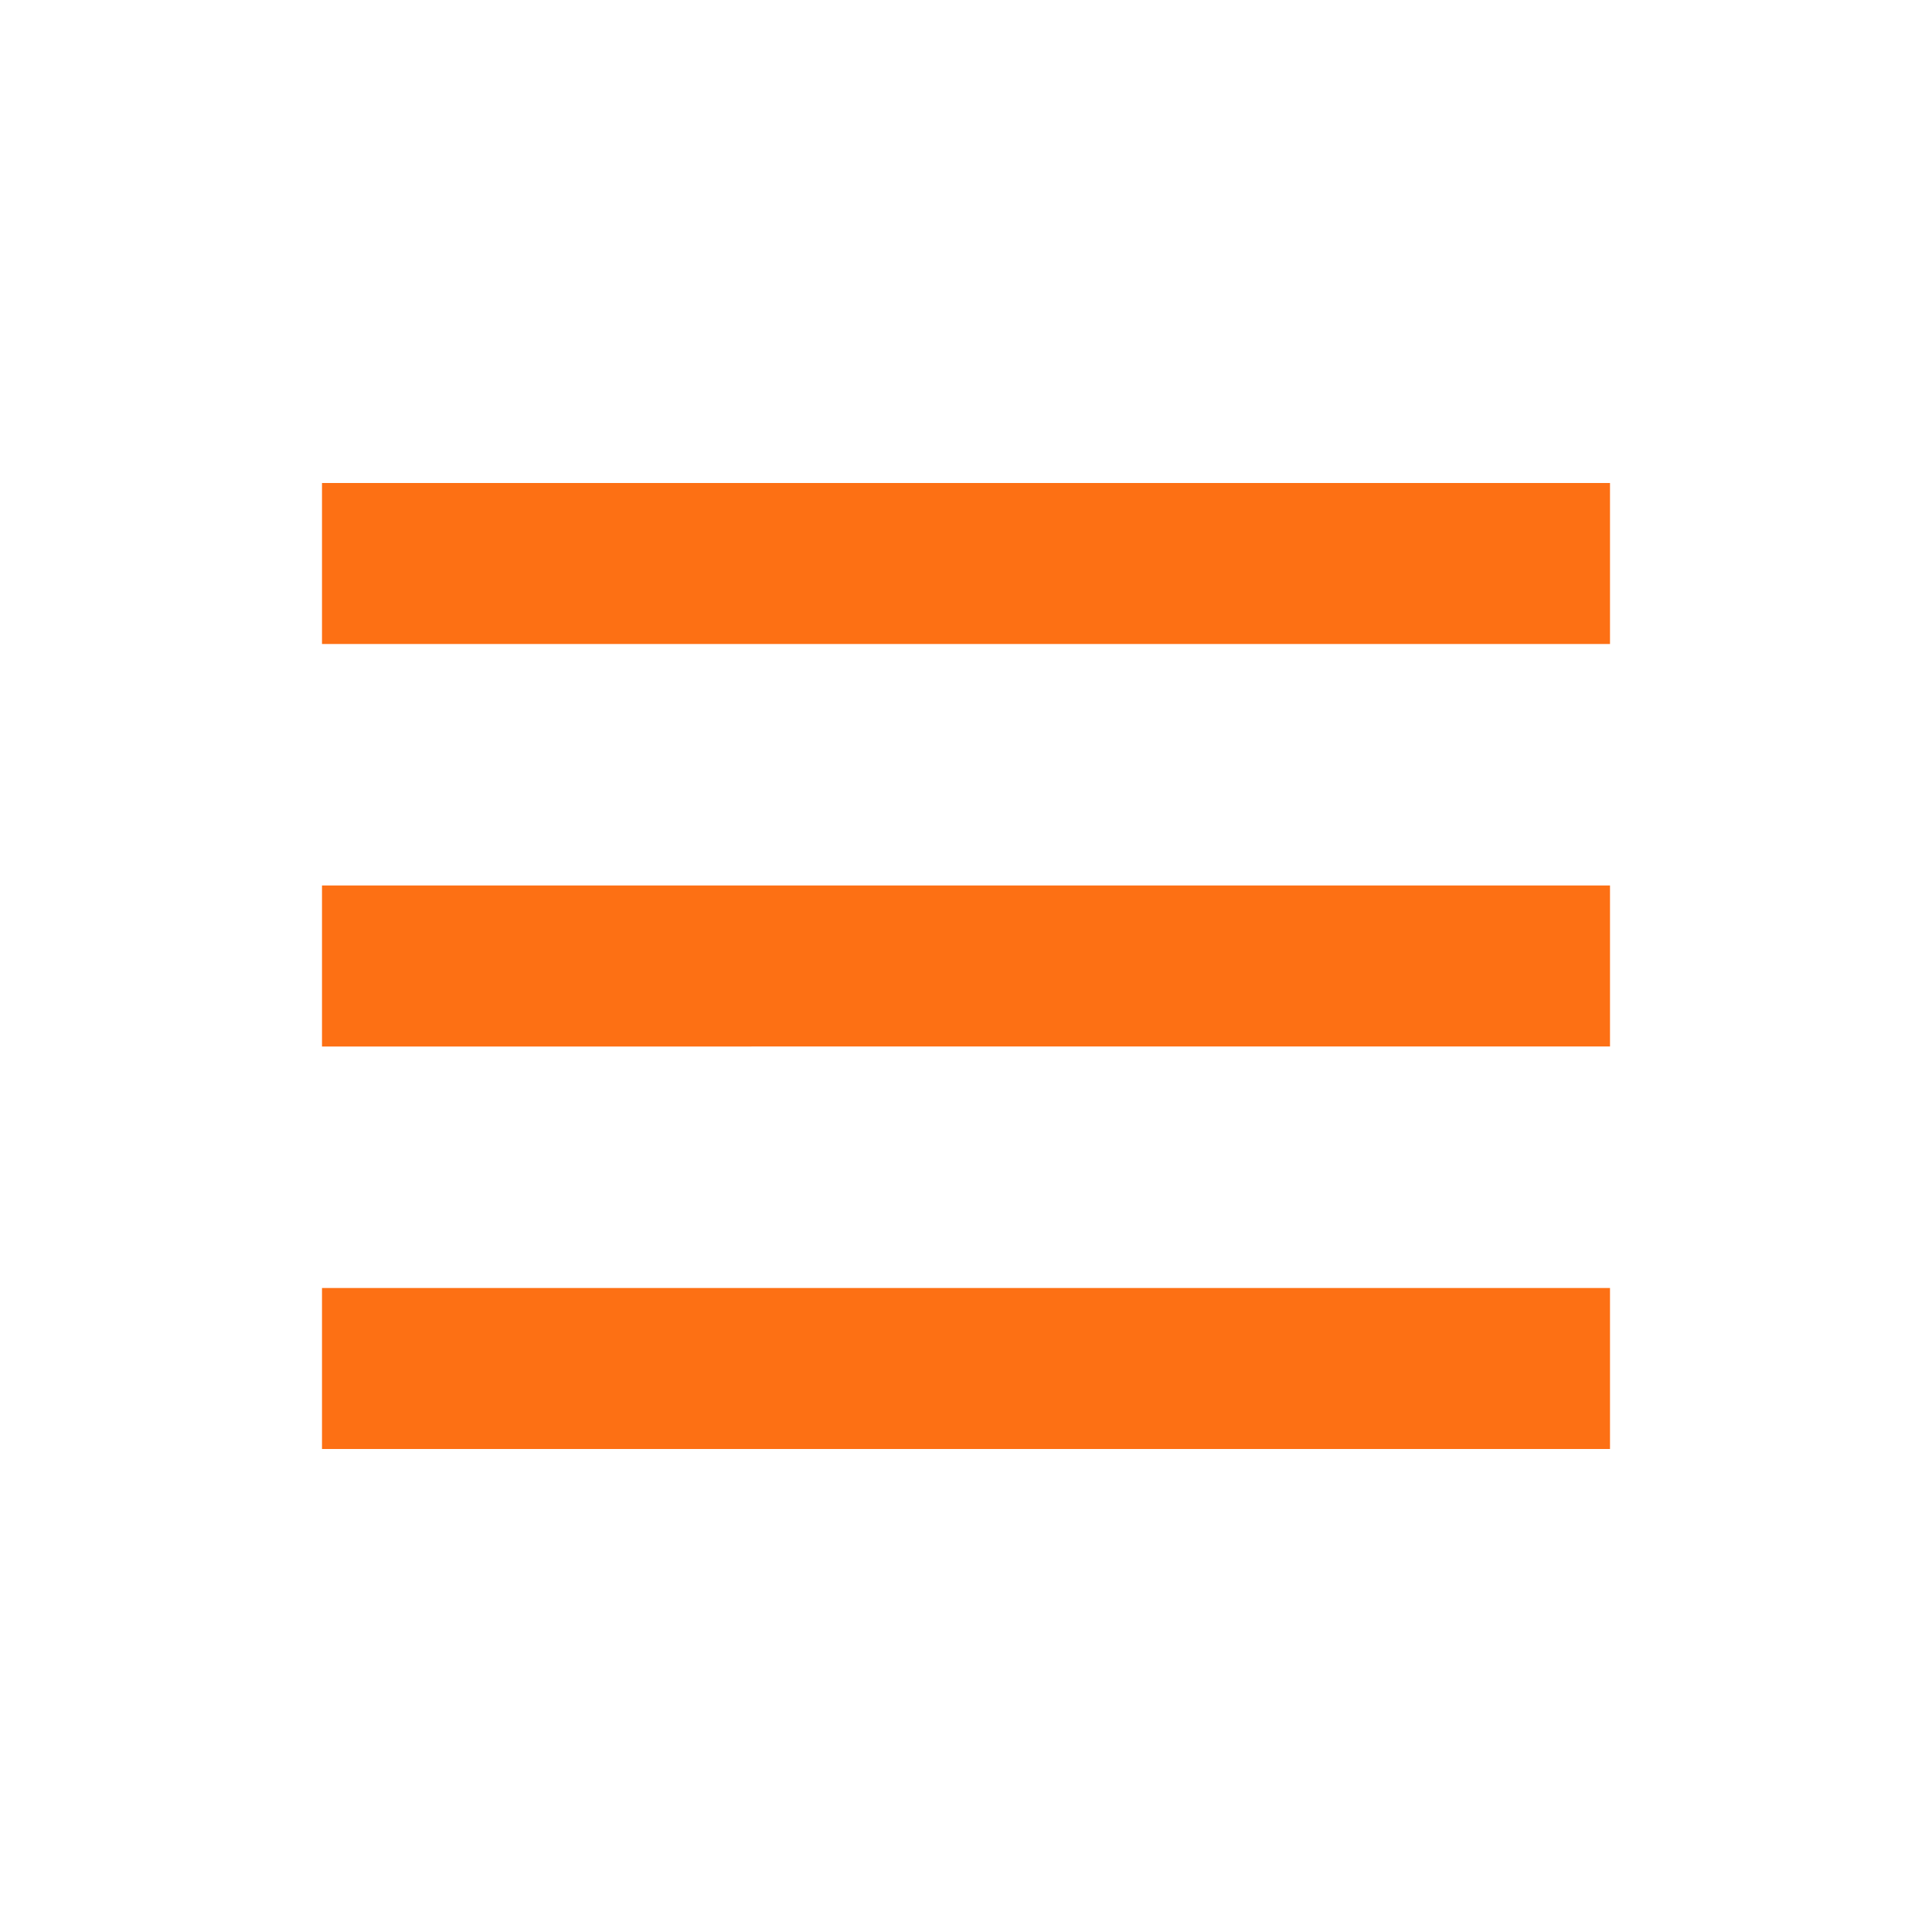
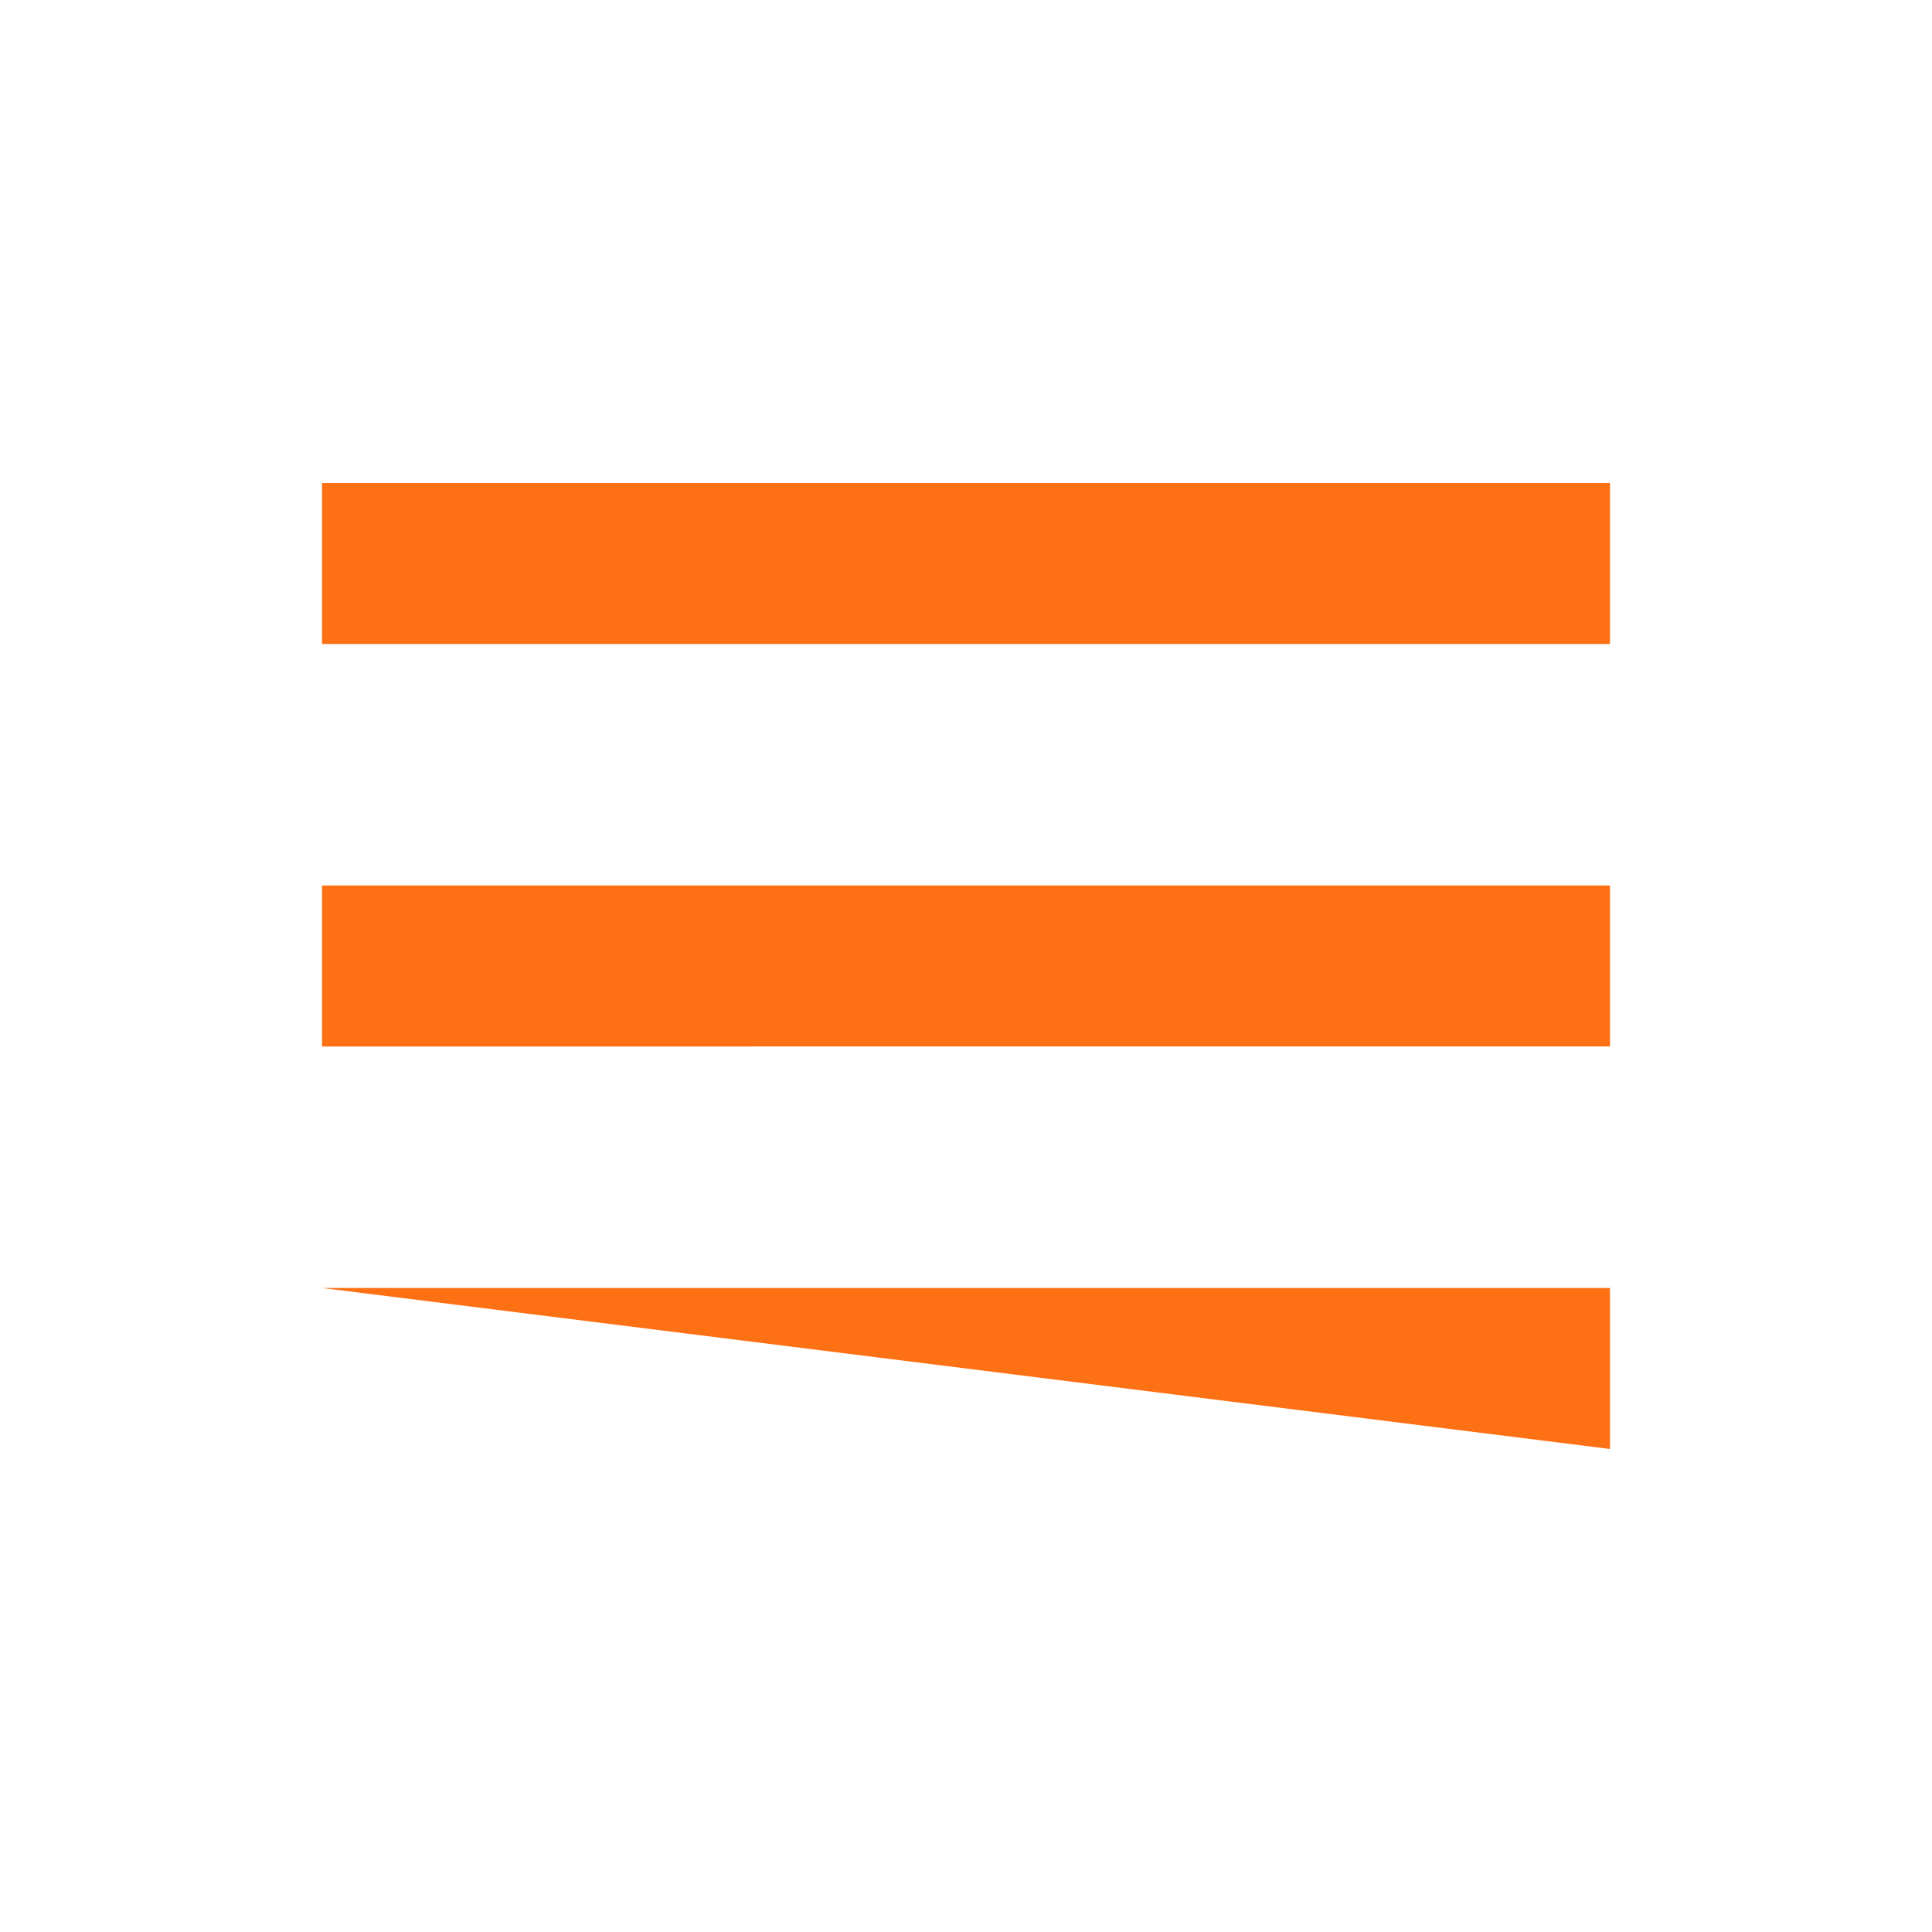
<svg xmlns="http://www.w3.org/2000/svg" width="24" height="24" viewBox="0 0 24 24" style="fill: rgba(253, 112, 20, 1);transform: ;msFilter:;">
-   <path d="M4 6h16v2H4zm0 5h16v2H4zm0 5h16v2H4z" />
+   <path d="M4 6h16v2H4zm0 5h16v2H4zm0 5h16v2z" />
</svg>